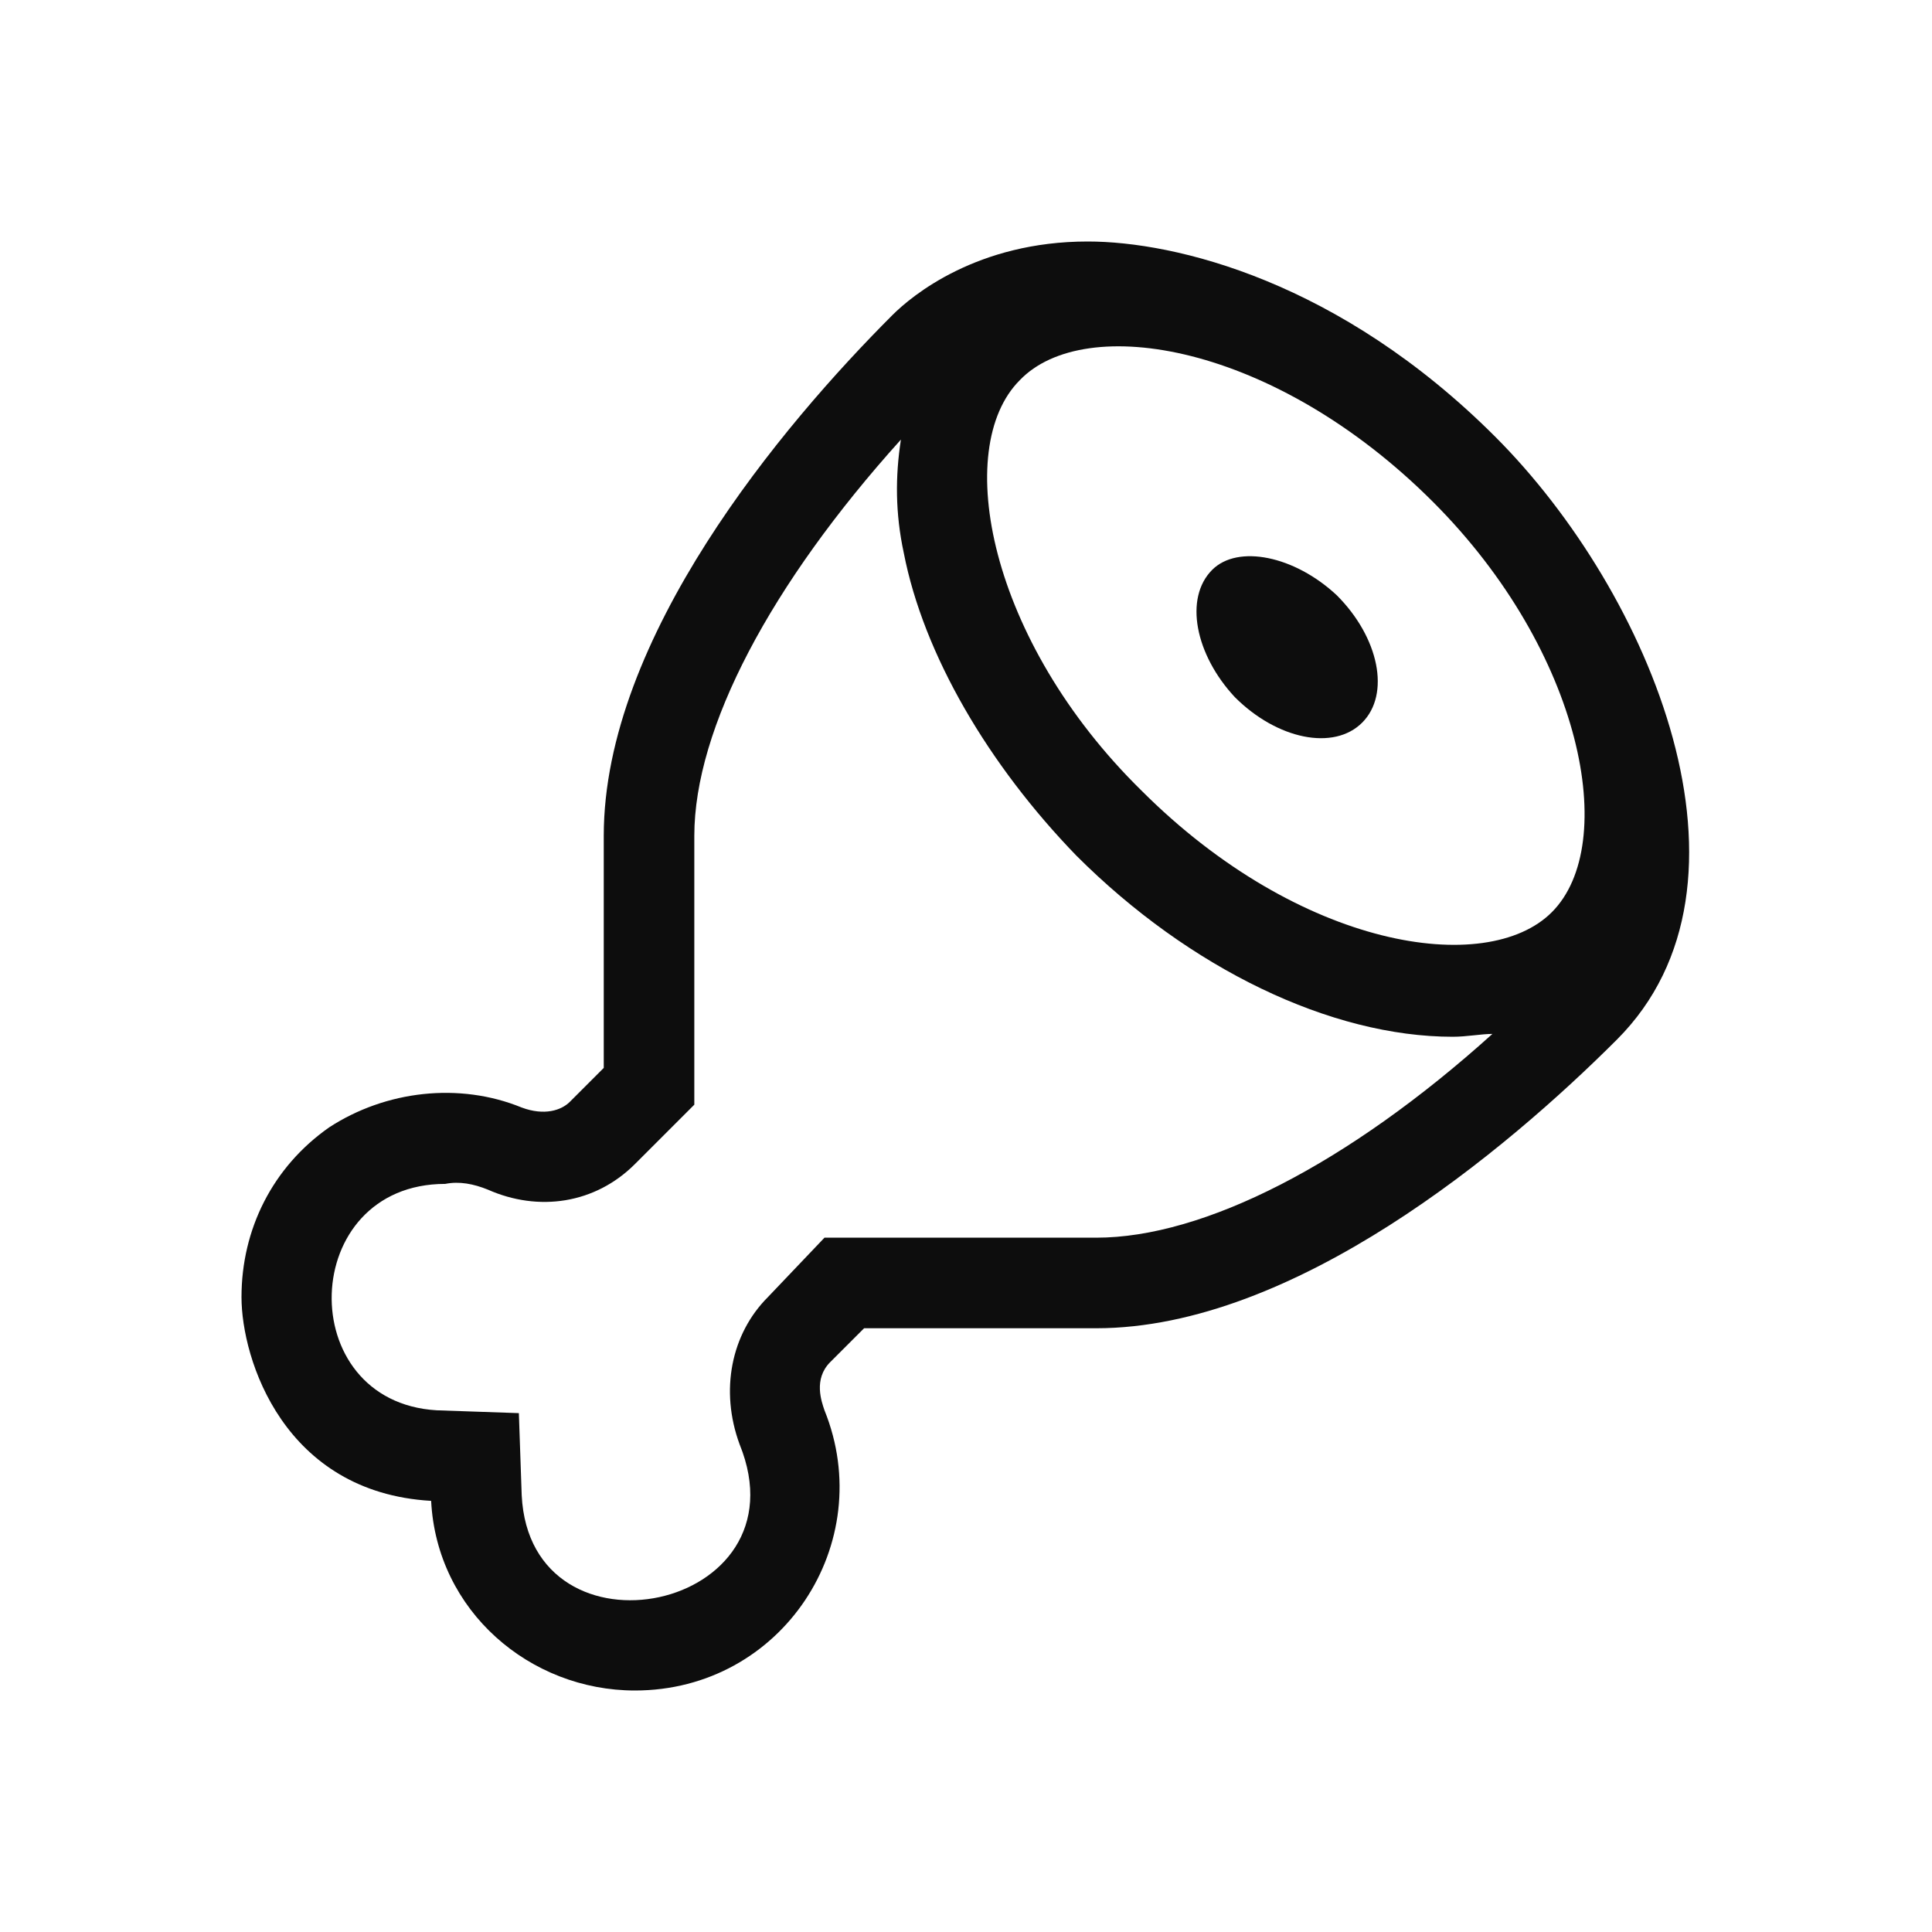
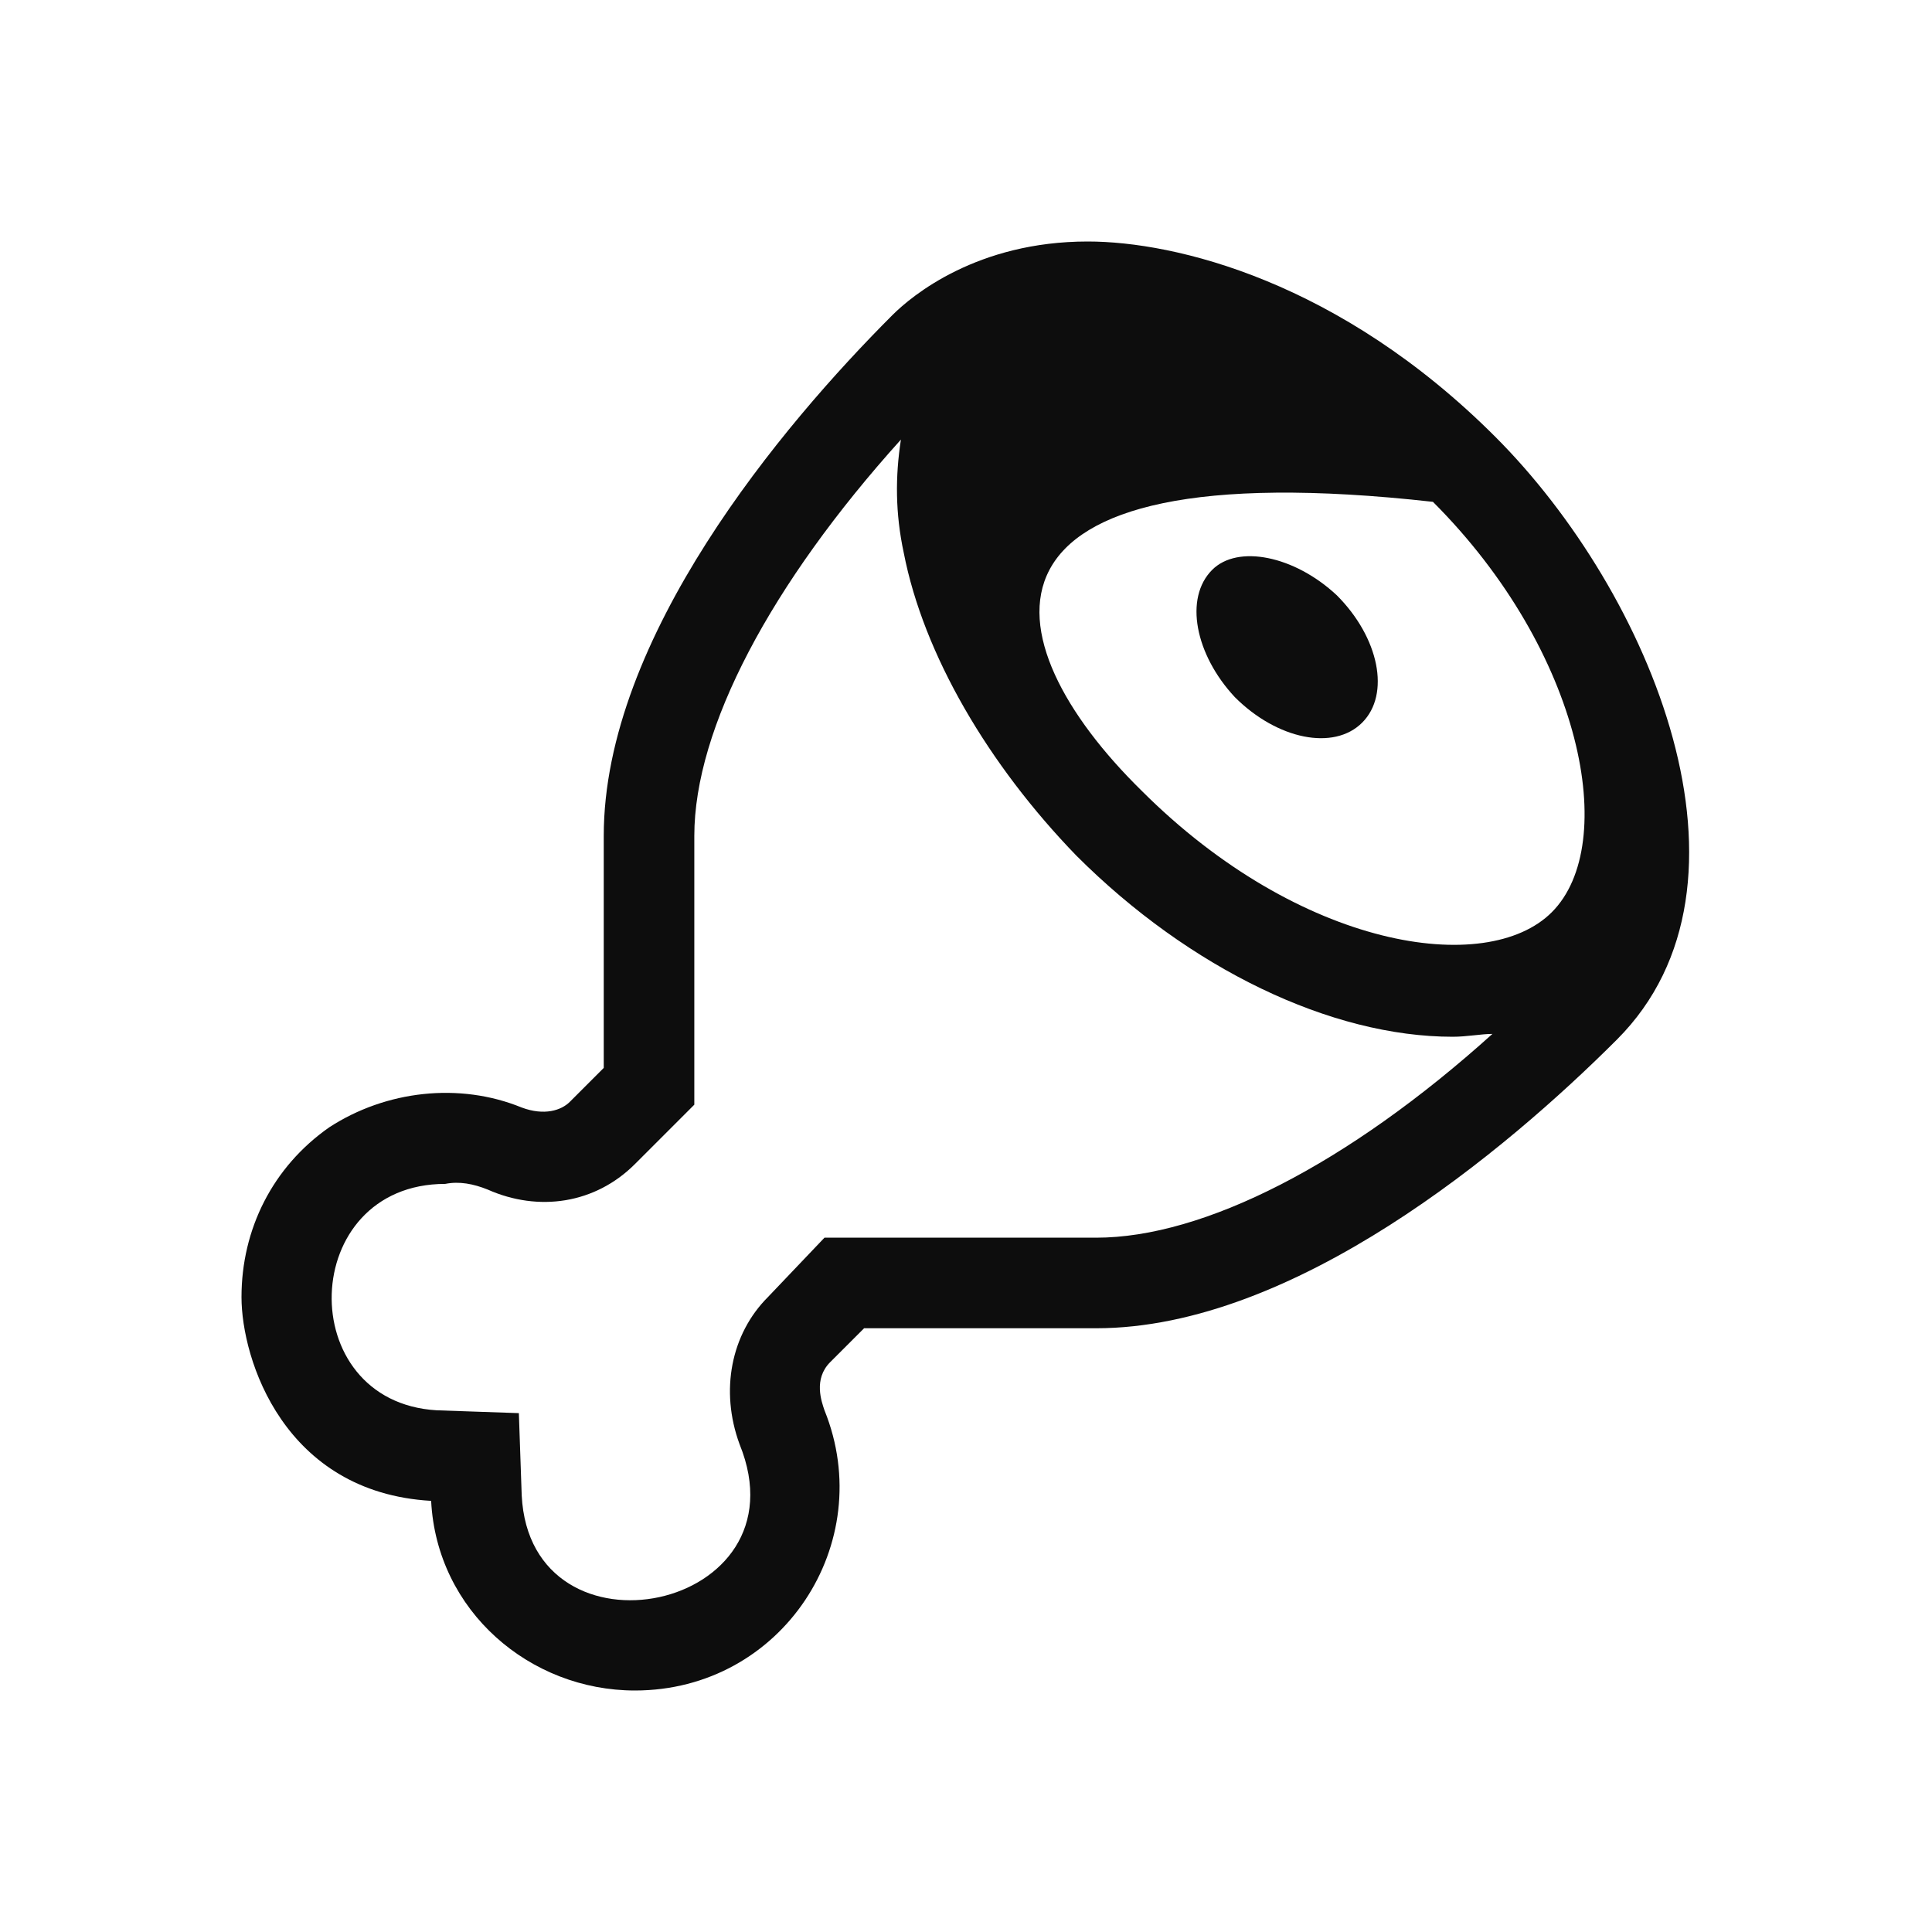
<svg xmlns="http://www.w3.org/2000/svg" width="32" height="32" viewBox="0 0 32 32" fill="none">
-   <path d="M20.078 9.438C20.5 9.016 21.438 9.203 22.141 9.859C22.844 10.562 23.031 11.5 22.562 11.969C22.094 12.438 21.156 12.25 20.453 11.547C19.797 10.844 19.609 9.906 20.078 9.438ZM24.766 7.234C27.344 9.812 29.359 14.641 26.781 17.219C24.953 19.047 21.438 22 18.156 22H14.312L13.75 22.562C13.469 22.844 13.609 23.219 13.656 23.359C14.547 25.562 12.953 28 10.516 28C8.781 28 7.234 26.688 7.141 24.859C4.703 24.719 4 22.516 4 21.484C4 20.359 4.516 19.328 5.453 18.672C6.391 18.062 7.609 17.922 8.641 18.344C9.016 18.484 9.297 18.391 9.438 18.25L10 17.688V13.844C10 10.562 12.953 7.047 14.781 5.219C15.109 4.891 16.188 4 18.016 4C19.469 4 22.188 4.656 24.766 7.234ZM18.156 20.5C19.938 20.5 22.328 19.281 24.719 17.125C24.531 17.125 24.297 17.172 24.062 17.172C22.047 17.172 19.703 16.047 17.828 14.172C16.375 12.672 15.297 10.844 14.969 9.156C14.828 8.5 14.828 7.891 14.922 7.281C12.766 9.672 11.5 12.062 11.5 13.844V18.297L10.516 19.281C9.859 19.938 8.922 20.078 8.078 19.703C7.844 19.609 7.609 19.562 7.375 19.609C4.938 19.609 4.844 23.219 7.234 23.359L8.594 23.406L8.641 24.766C8.781 27.625 13.375 26.688 12.25 23.922C11.922 23.031 12.109 22.094 12.719 21.484L13.656 20.5H18.156ZM25.703 15.109C26.828 13.984 26.219 10.797 23.734 8.312C21.109 5.688 17.969 5.172 16.891 6.297C15.766 7.422 16.375 10.609 18.906 13.094C21.531 15.719 24.625 16.188 25.703 15.109Z" fill="#0D0D0D" />
+   <path d="M20.078 9.438C20.5 9.016 21.438 9.203 22.141 9.859C22.844 10.562 23.031 11.5 22.562 11.969C22.094 12.438 21.156 12.25 20.453 11.547C19.797 10.844 19.609 9.906 20.078 9.438ZM24.766 7.234C27.344 9.812 29.359 14.641 26.781 17.219C24.953 19.047 21.438 22 18.156 22H14.312L13.75 22.562C13.469 22.844 13.609 23.219 13.656 23.359C14.547 25.562 12.953 28 10.516 28C8.781 28 7.234 26.688 7.141 24.859C4.703 24.719 4 22.516 4 21.484C4 20.359 4.516 19.328 5.453 18.672C6.391 18.062 7.609 17.922 8.641 18.344C9.016 18.484 9.297 18.391 9.438 18.25L10 17.688V13.844C10 10.562 12.953 7.047 14.781 5.219C15.109 4.891 16.188 4 18.016 4C19.469 4 22.188 4.656 24.766 7.234ZM18.156 20.5C19.938 20.5 22.328 19.281 24.719 17.125C24.531 17.125 24.297 17.172 24.062 17.172C22.047 17.172 19.703 16.047 17.828 14.172C16.375 12.672 15.297 10.844 14.969 9.156C14.828 8.5 14.828 7.891 14.922 7.281C12.766 9.672 11.5 12.062 11.5 13.844V18.297L10.516 19.281C9.859 19.938 8.922 20.078 8.078 19.703C7.844 19.609 7.609 19.562 7.375 19.609C4.938 19.609 4.844 23.219 7.234 23.359L8.594 23.406L8.641 24.766C8.781 27.625 13.375 26.688 12.25 23.922C11.922 23.031 12.109 22.094 12.719 21.484L13.656 20.5H18.156ZM25.703 15.109C26.828 13.984 26.219 10.797 23.734 8.312C15.766 7.422 16.375 10.609 18.906 13.094C21.531 15.719 24.625 16.188 25.703 15.109Z" fill="#0D0D0D" />
</svg>